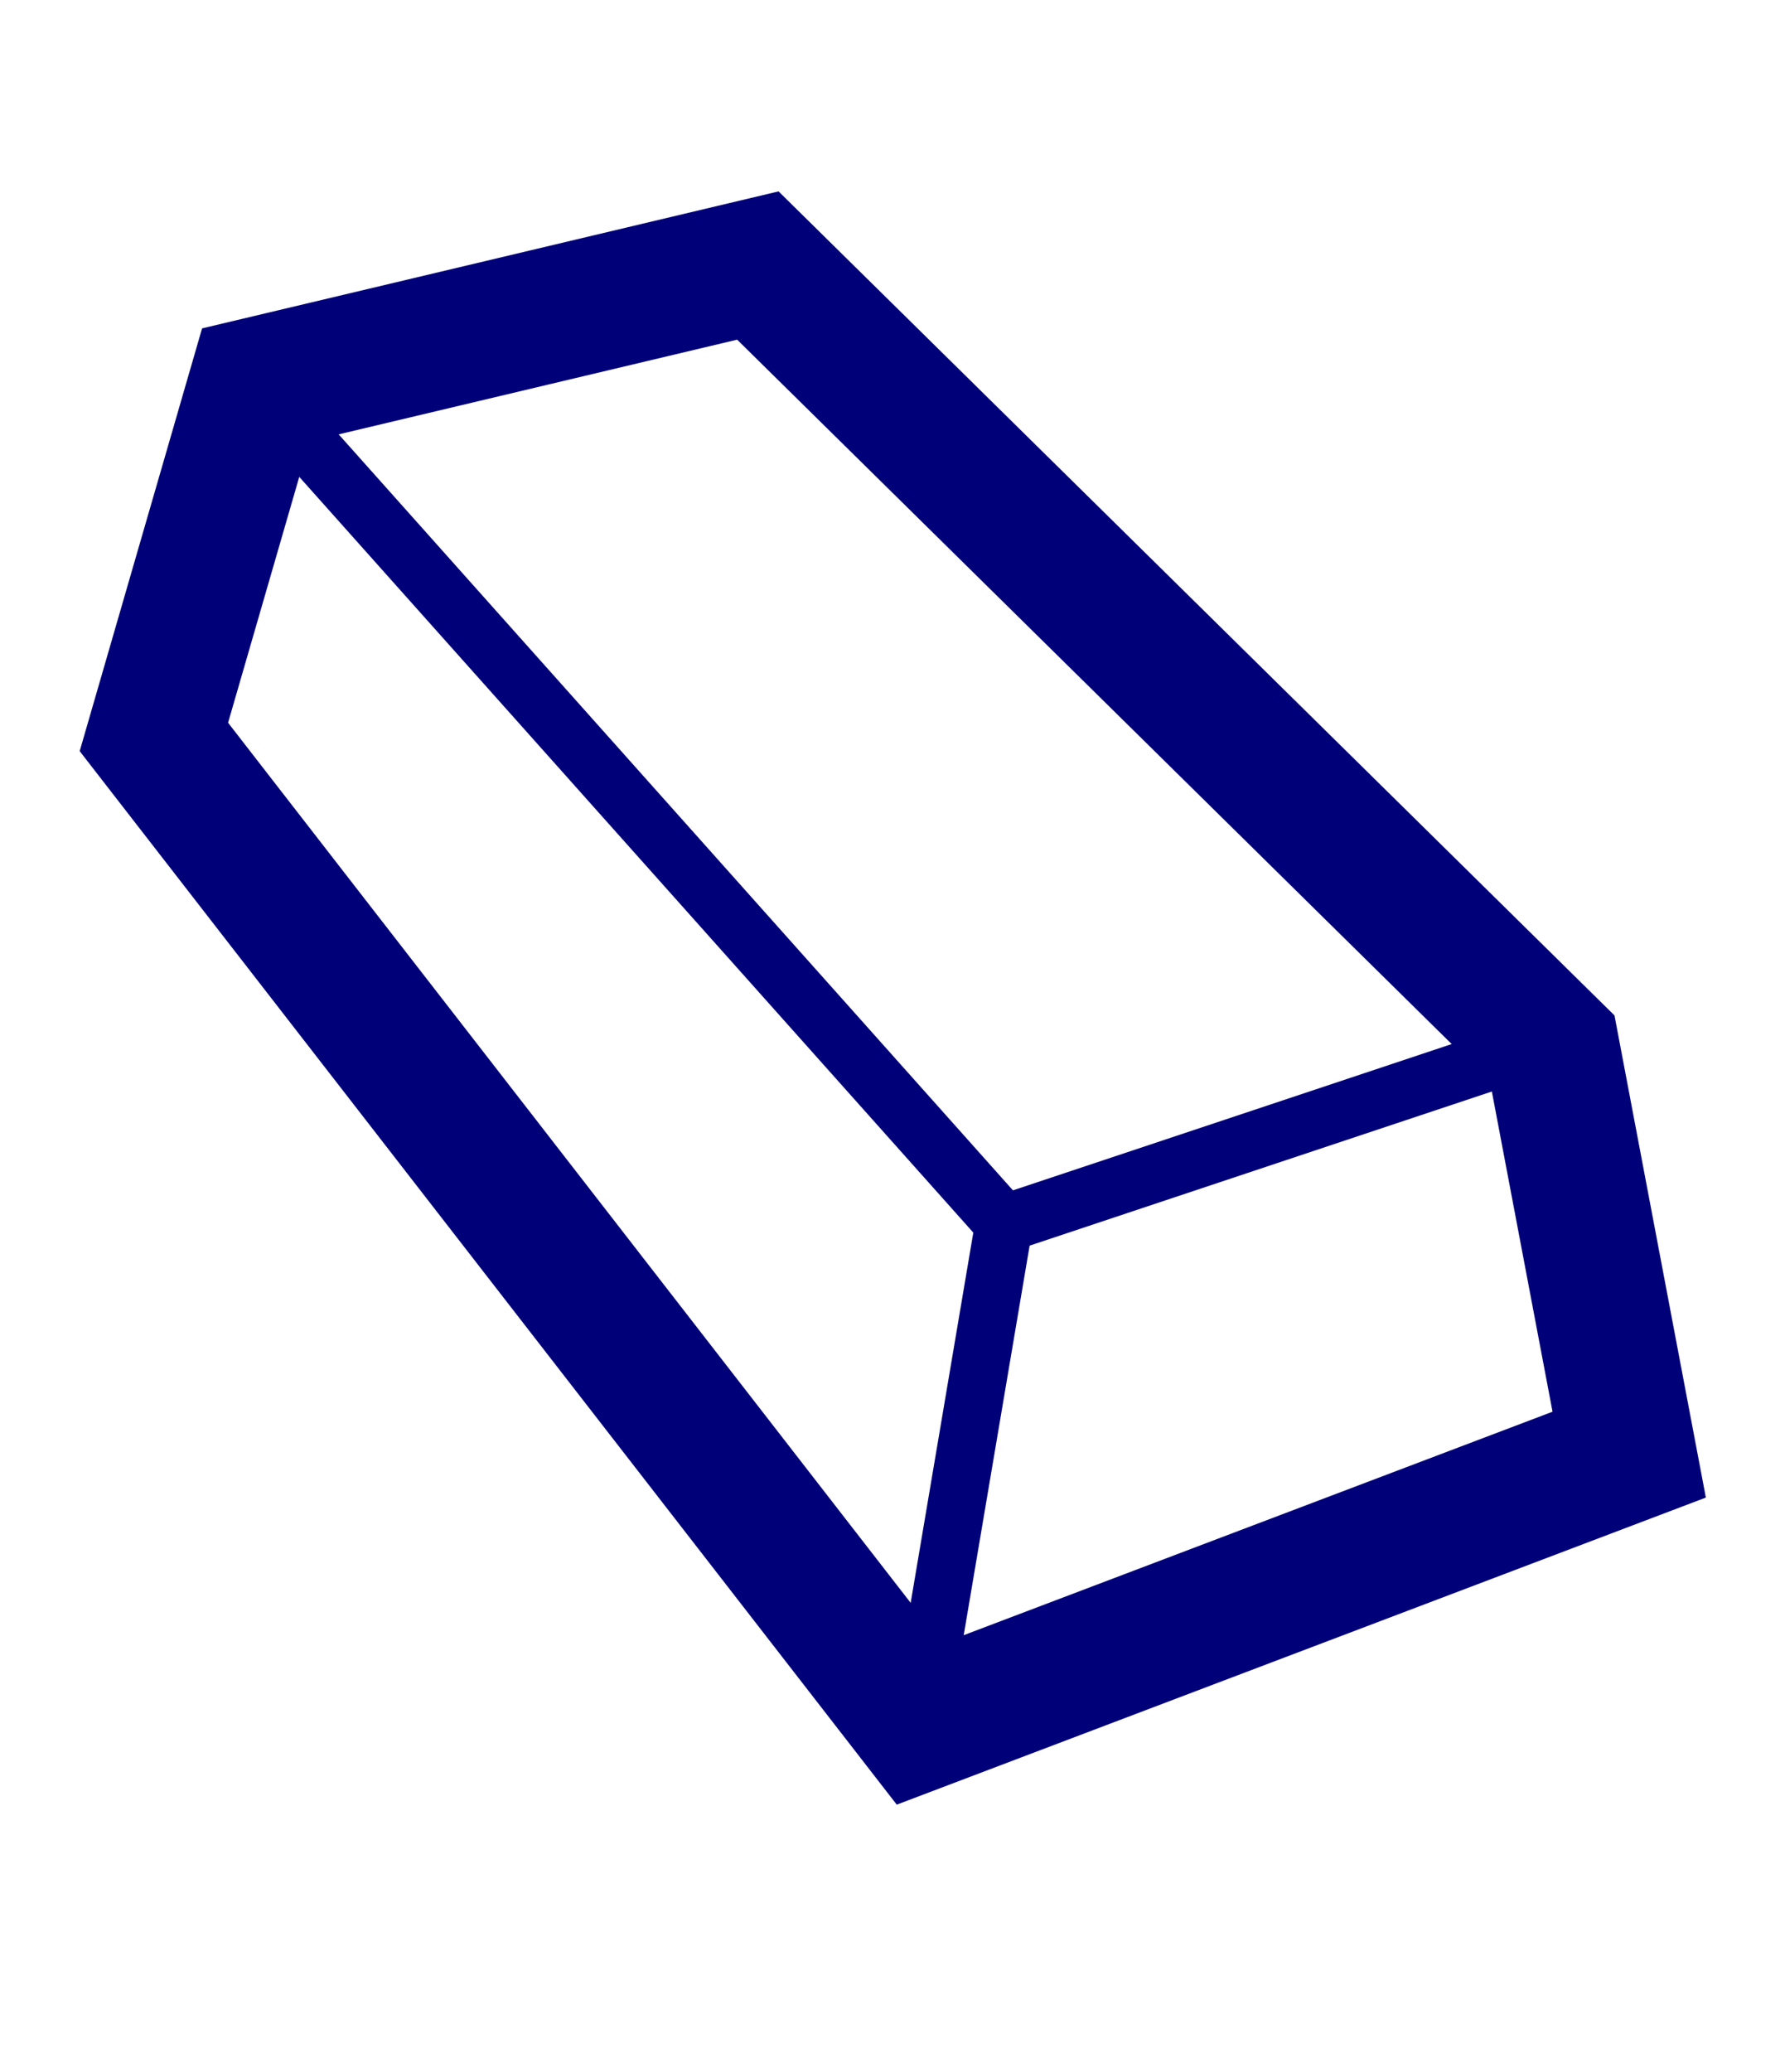
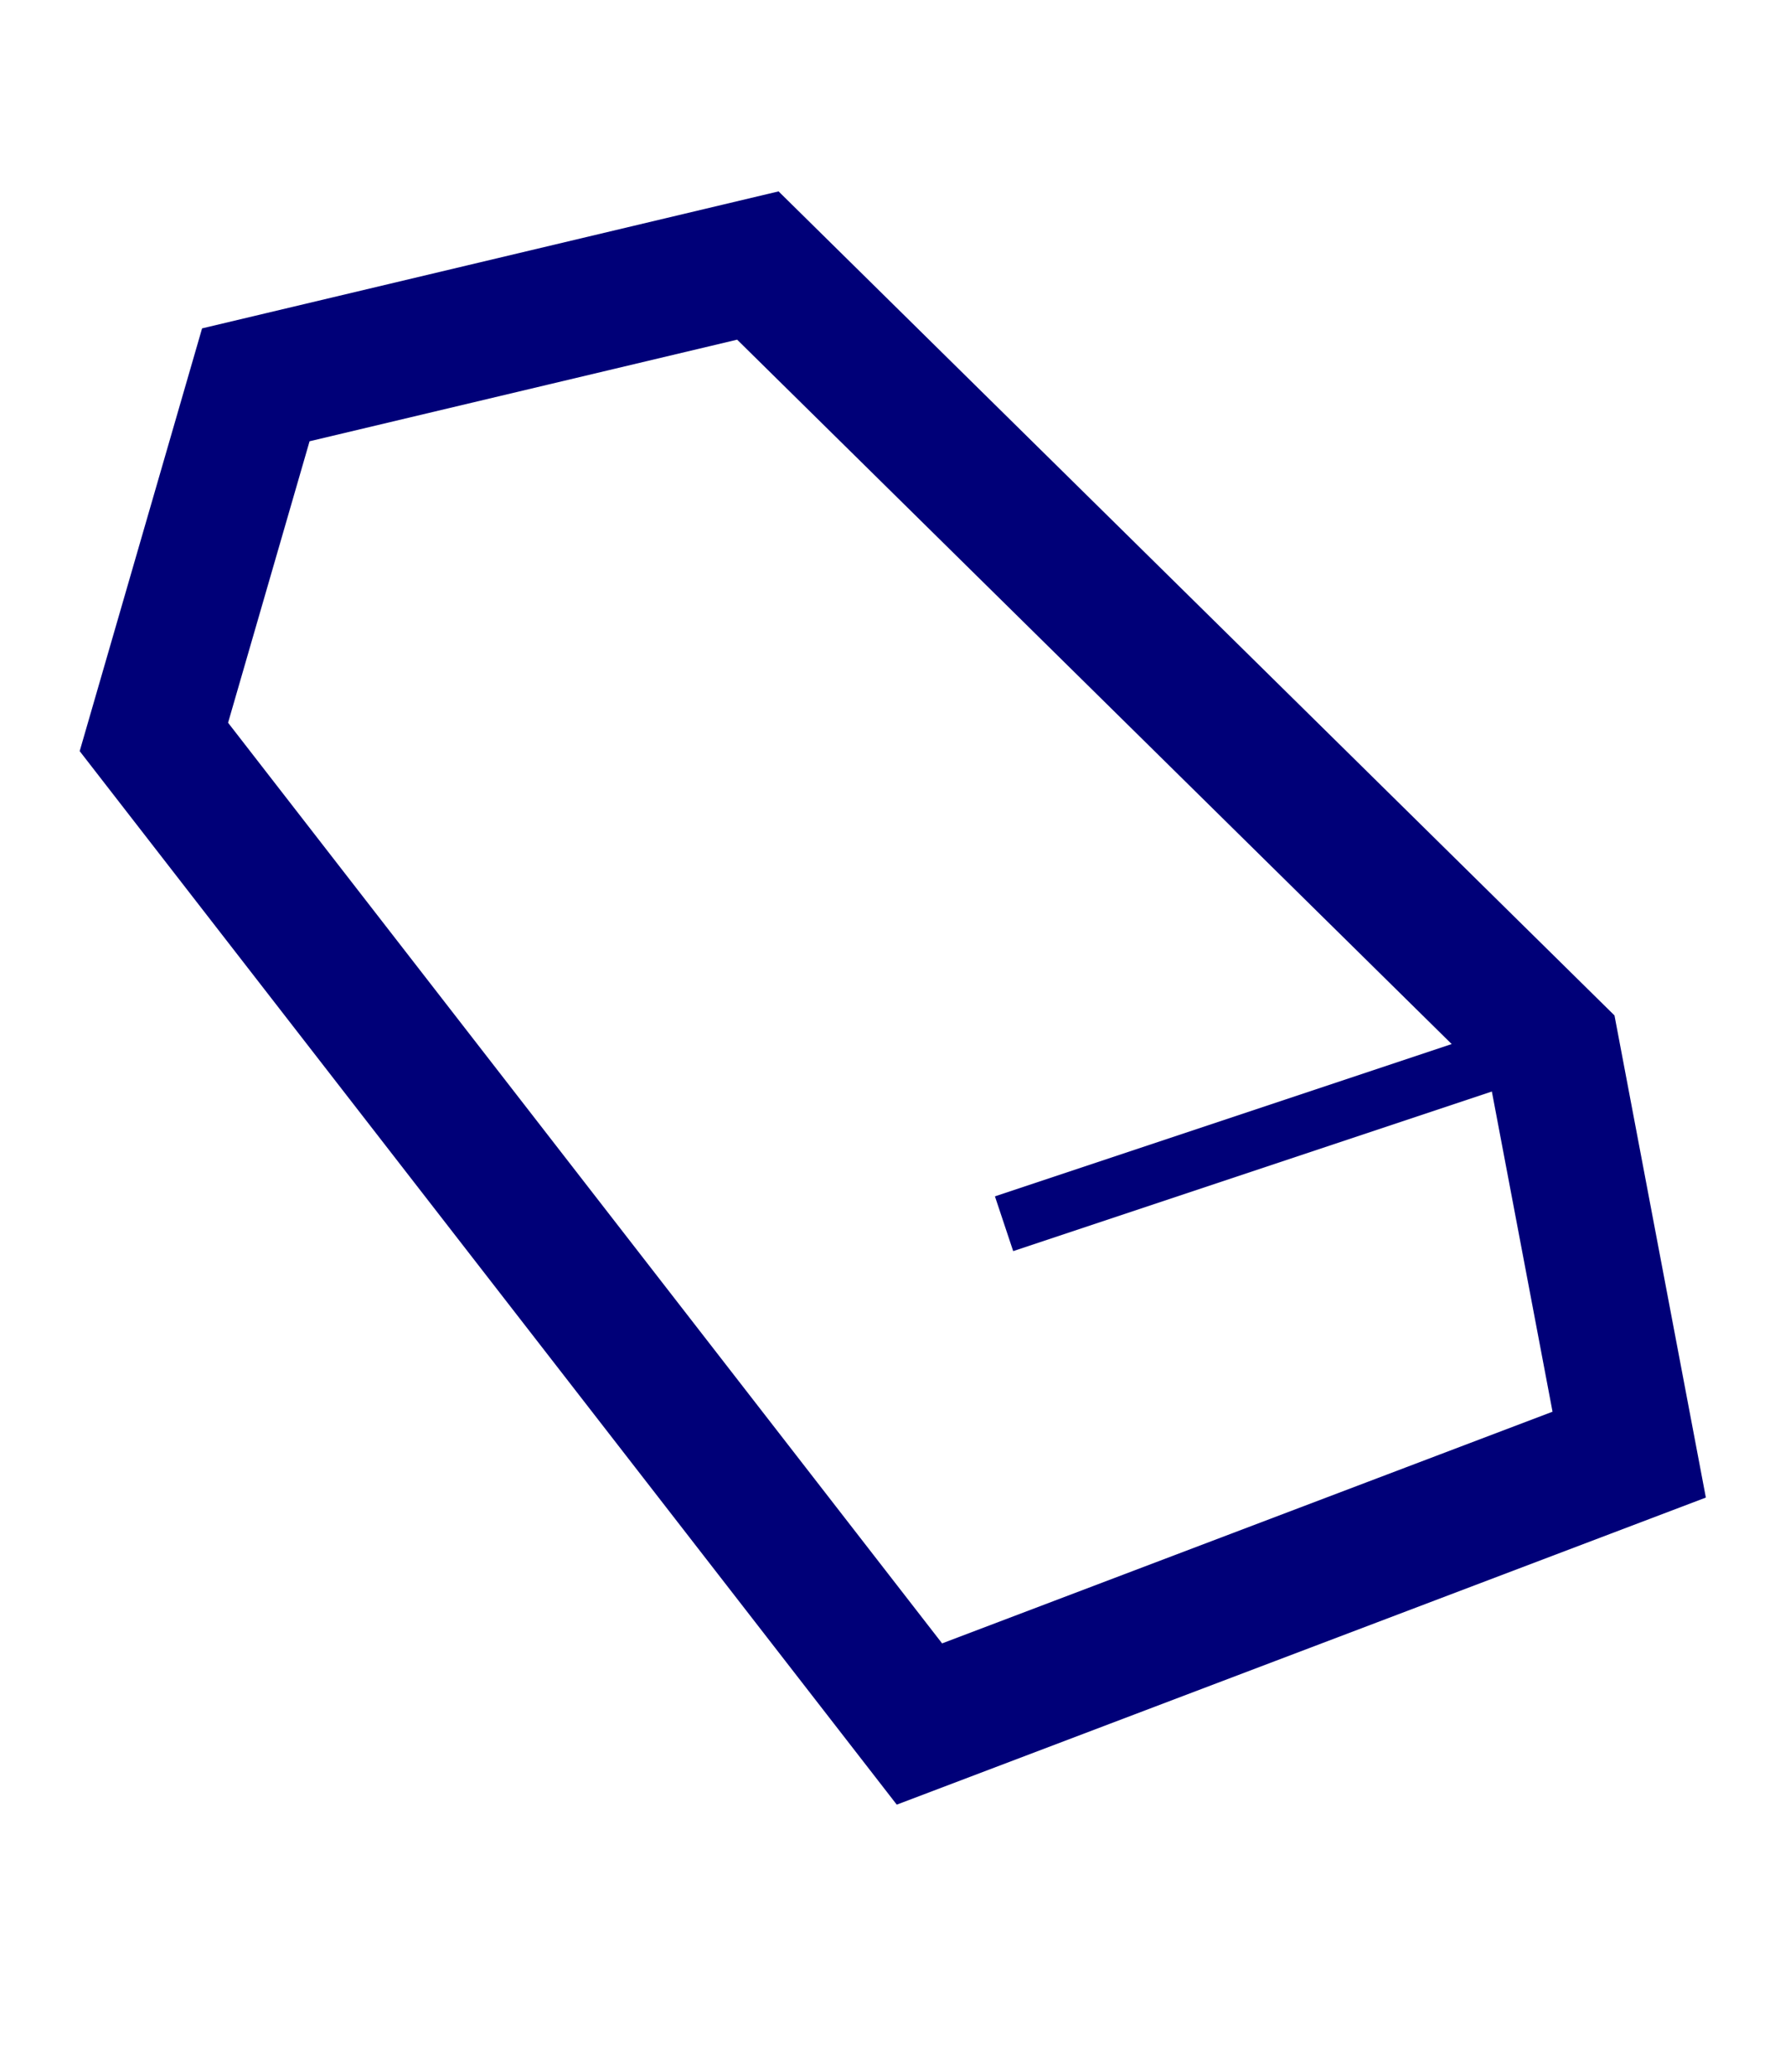
<svg xmlns="http://www.w3.org/2000/svg" version="1.1" id="Layer_1" x="0px" y="0px" width="92.8px" height="107.7px" viewBox="0 0 92.8 107.7" style="enable-background:new 0 0 92.8 107.7;" xml:space="preserve">
  <style type="text/css">
	.st0{fill:none;stroke:#000078;stroke-width:7;stroke-miterlimit:10;}
	.st1{fill:none;stroke:#000078;stroke-width:3;stroke-miterlimit:10;}
</style>
  <polygon class="st0" points="8,38.3 13.3,20 39.4,13.8 80.7,54.5 84.7,75.6 47.8,89.6 " />
-   <polyline class="st1" points="13.3,20 52.2,63.6 47.8,89.6 " />
  <line class="st1" x1="80.4" y1="54.2" x2="52.2" y2="63.6" />
</svg>